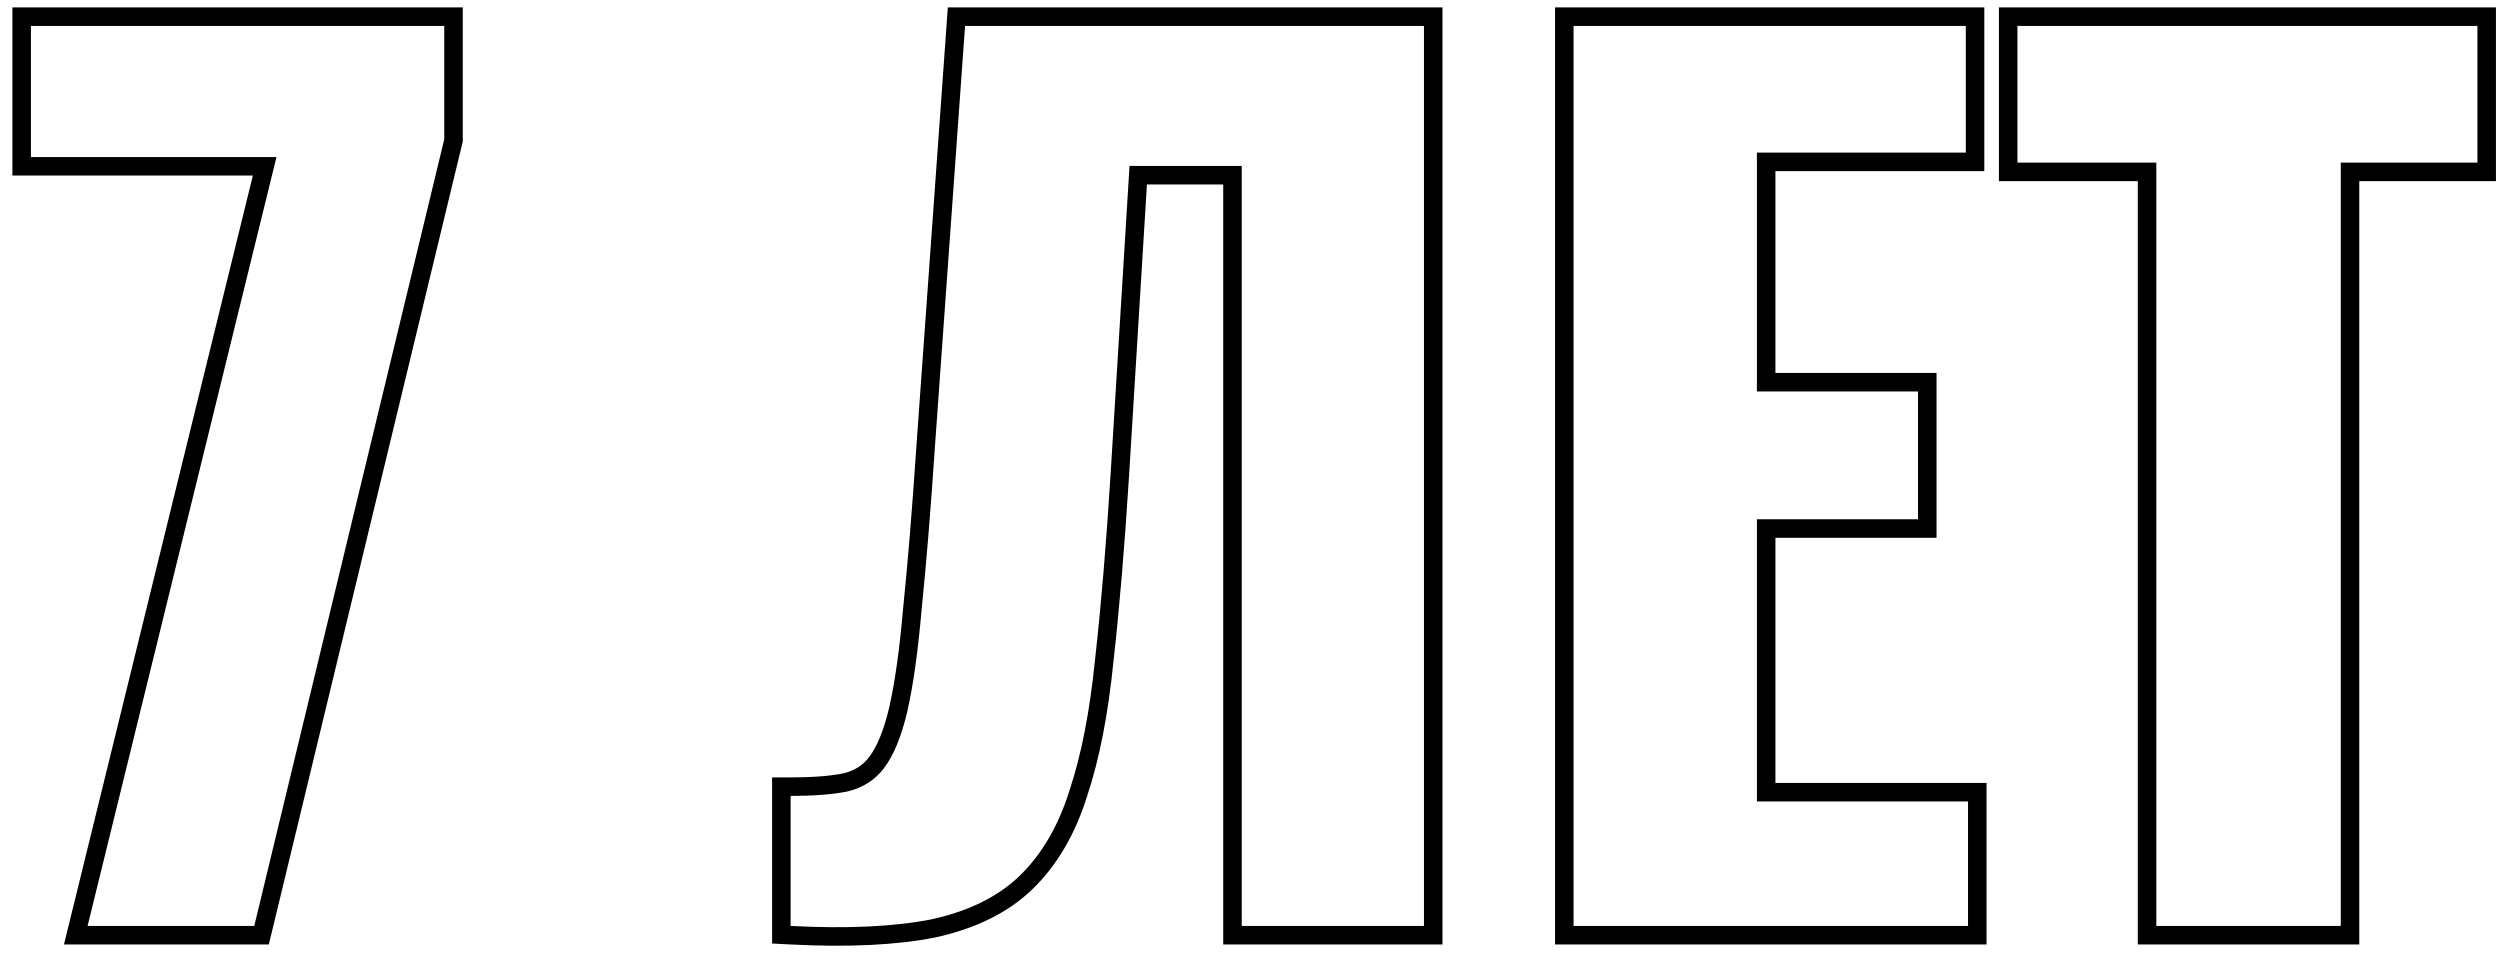
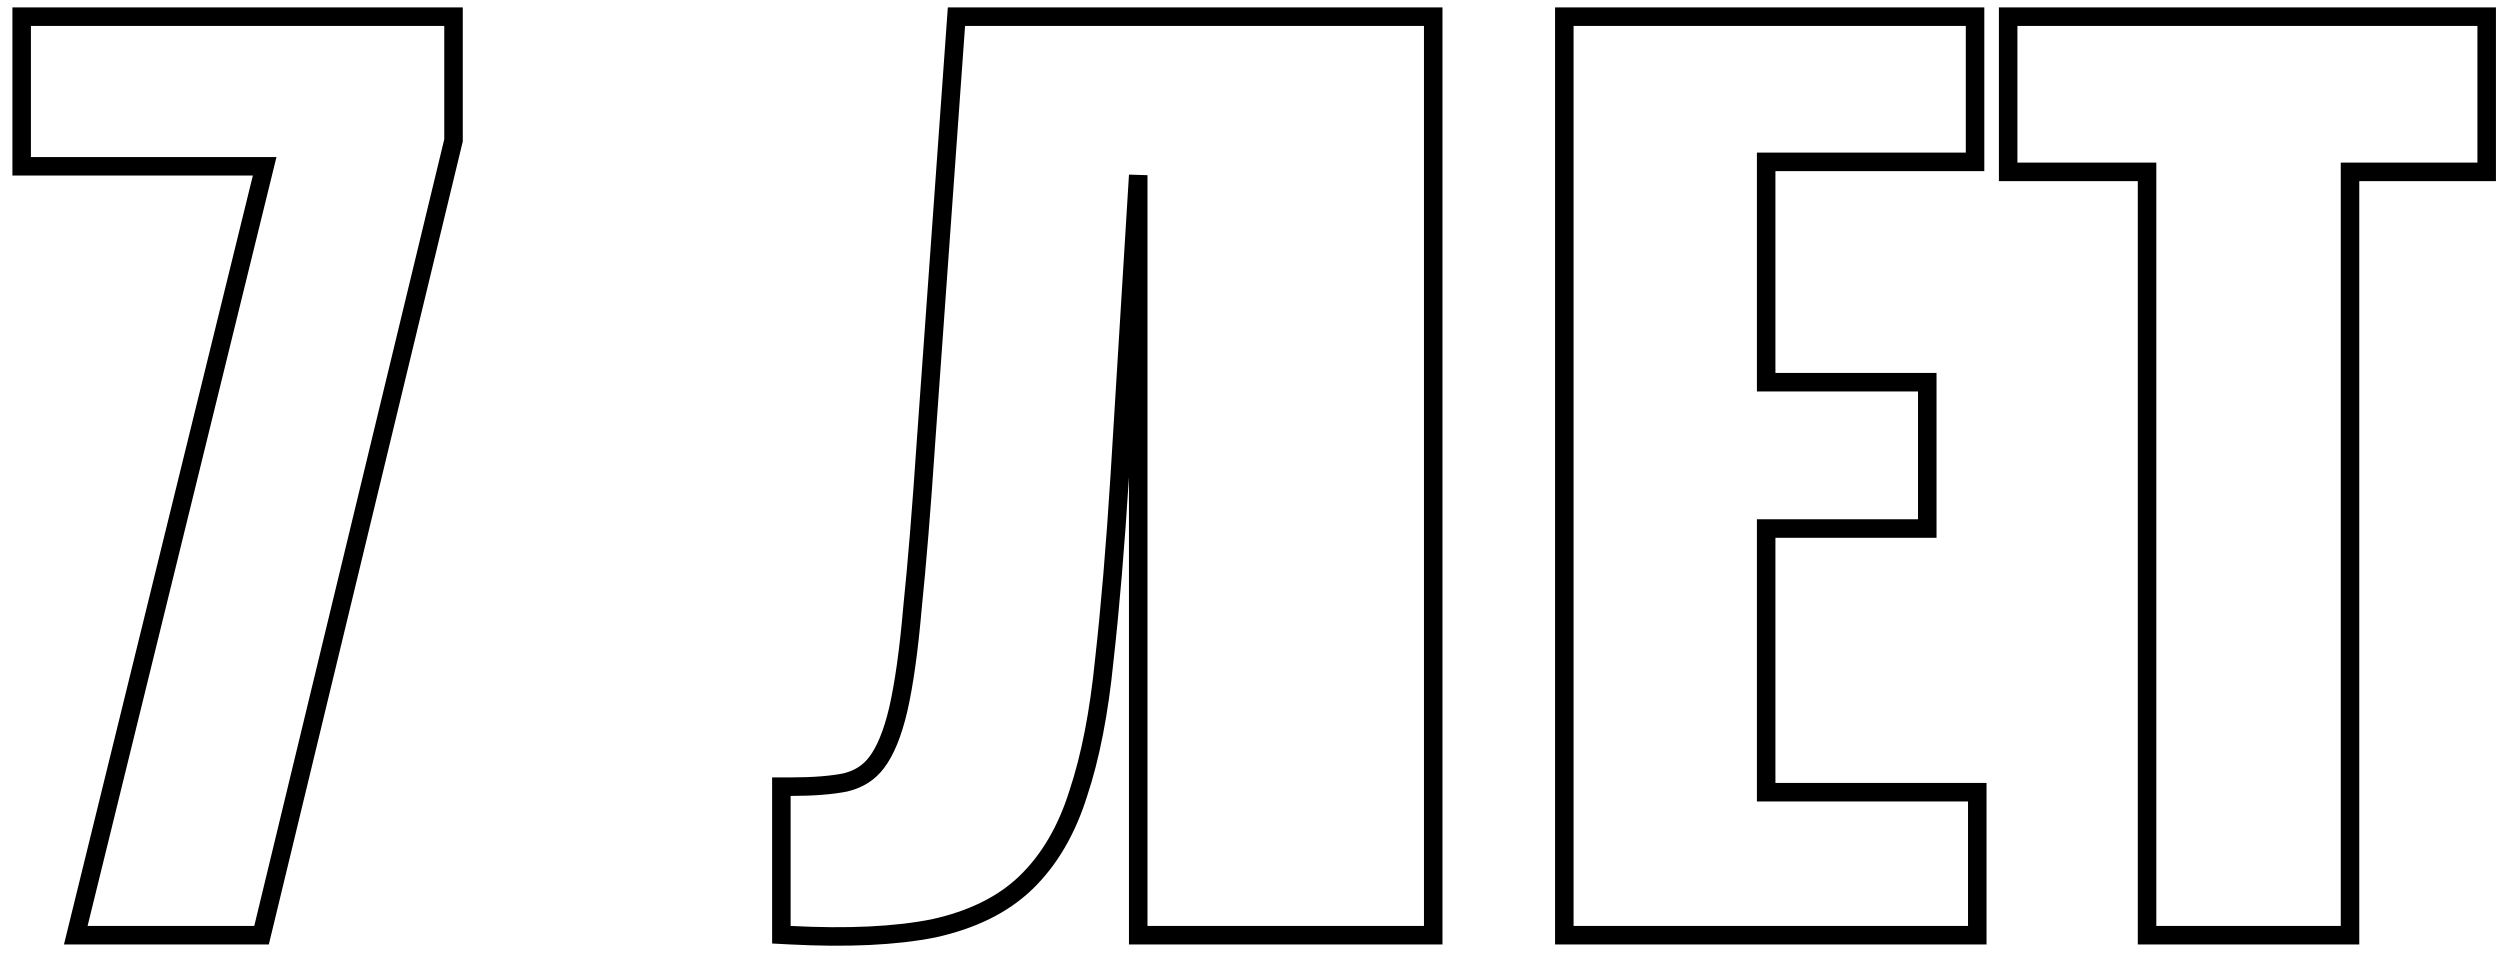
<svg xmlns="http://www.w3.org/2000/svg" width="135" height="52" viewBox="0 0 135 52" fill="none">
-   <path d="M4.244 49.881L4.092 50.5H4.73H13.73H14.123L14.216 50.118L24.476 7.638L24.49 7.58V7.52V1.4V0.9H23.99H1.67H1.17V1.4V8.48V8.98H1.67H14.292L4.244 49.881ZM42.194 50V50.475L42.668 50.5C45.771 50.661 48.356 50.542 50.412 50.131L50.412 50.131L50.421 50.129C52.488 49.674 54.159 48.859 55.401 47.66L55.401 47.66C56.672 46.432 57.61 44.816 58.23 42.834C58.884 40.87 59.349 38.474 59.631 35.653C59.952 32.803 60.233 29.456 60.473 25.612L60.473 25.611L61.464 9.46H66.554V50V50.5H67.054H76.894H77.394V50V1.4V0.9H76.894H52.114H51.648L51.615 1.365L49.995 23.985L49.995 23.987C49.755 27.544 49.516 30.477 49.277 32.789L49.277 32.789L49.276 32.797C49.077 35.106 48.819 36.94 48.507 38.307C48.194 39.636 47.795 40.577 47.337 41.177L47.334 41.18C46.931 41.717 46.379 42.076 45.647 42.252C44.892 42.402 43.911 42.48 42.694 42.48H42.194V42.98V50ZM84.473 50V50.5H84.973H106.273H106.773V50V43.28V42.78H106.273H95.373V28.54H103.573H104.073V28.04V21.14V20.64H103.573H95.373V8.74H106.153H106.653V8.24V1.4V0.9H106.153H84.973H84.473V1.4V50ZM115.941 50V50.5H116.441H126.401H126.901V50V9.28H133.781H134.281V8.78V1.4V0.9H133.781H108.941H108.441V1.4V8.78V9.28H108.941H115.941V50Z" stroke="black" />
+   <path d="M4.244 49.881L4.092 50.5H4.73H13.73H14.123L14.216 50.118L24.476 7.638L24.49 7.58V7.52V1.4V0.9H23.99H1.67H1.17V1.4V8.48V8.98H1.67H14.292L4.244 49.881ZM42.194 50V50.475L42.668 50.5C45.771 50.661 48.356 50.542 50.412 50.131L50.412 50.131L50.421 50.129C52.488 49.674 54.159 48.859 55.401 47.66L55.401 47.66C56.672 46.432 57.61 44.816 58.23 42.834C58.884 40.87 59.349 38.474 59.631 35.653C59.952 32.803 60.233 29.456 60.473 25.612L60.473 25.611L61.464 9.46V50V50.5H67.054H76.894H77.394V50V1.4V0.9H76.894H52.114H51.648L51.615 1.365L49.995 23.985L49.995 23.987C49.755 27.544 49.516 30.477 49.277 32.789L49.277 32.789L49.276 32.797C49.077 35.106 48.819 36.94 48.507 38.307C48.194 39.636 47.795 40.577 47.337 41.177L47.334 41.18C46.931 41.717 46.379 42.076 45.647 42.252C44.892 42.402 43.911 42.48 42.694 42.48H42.194V42.98V50ZM84.473 50V50.5H84.973H106.273H106.773V50V43.28V42.78H106.273H95.373V28.54H103.573H104.073V28.04V21.14V20.64H103.573H95.373V8.74H106.153H106.653V8.24V1.4V0.9H106.153H84.973H84.473V1.4V50ZM115.941 50V50.5H116.441H126.401H126.901V50V9.28H133.781H134.281V8.78V1.4V0.9H133.781H108.941H108.441V1.4V8.78V9.28H108.941H115.941V50Z" stroke="black" />
</svg>